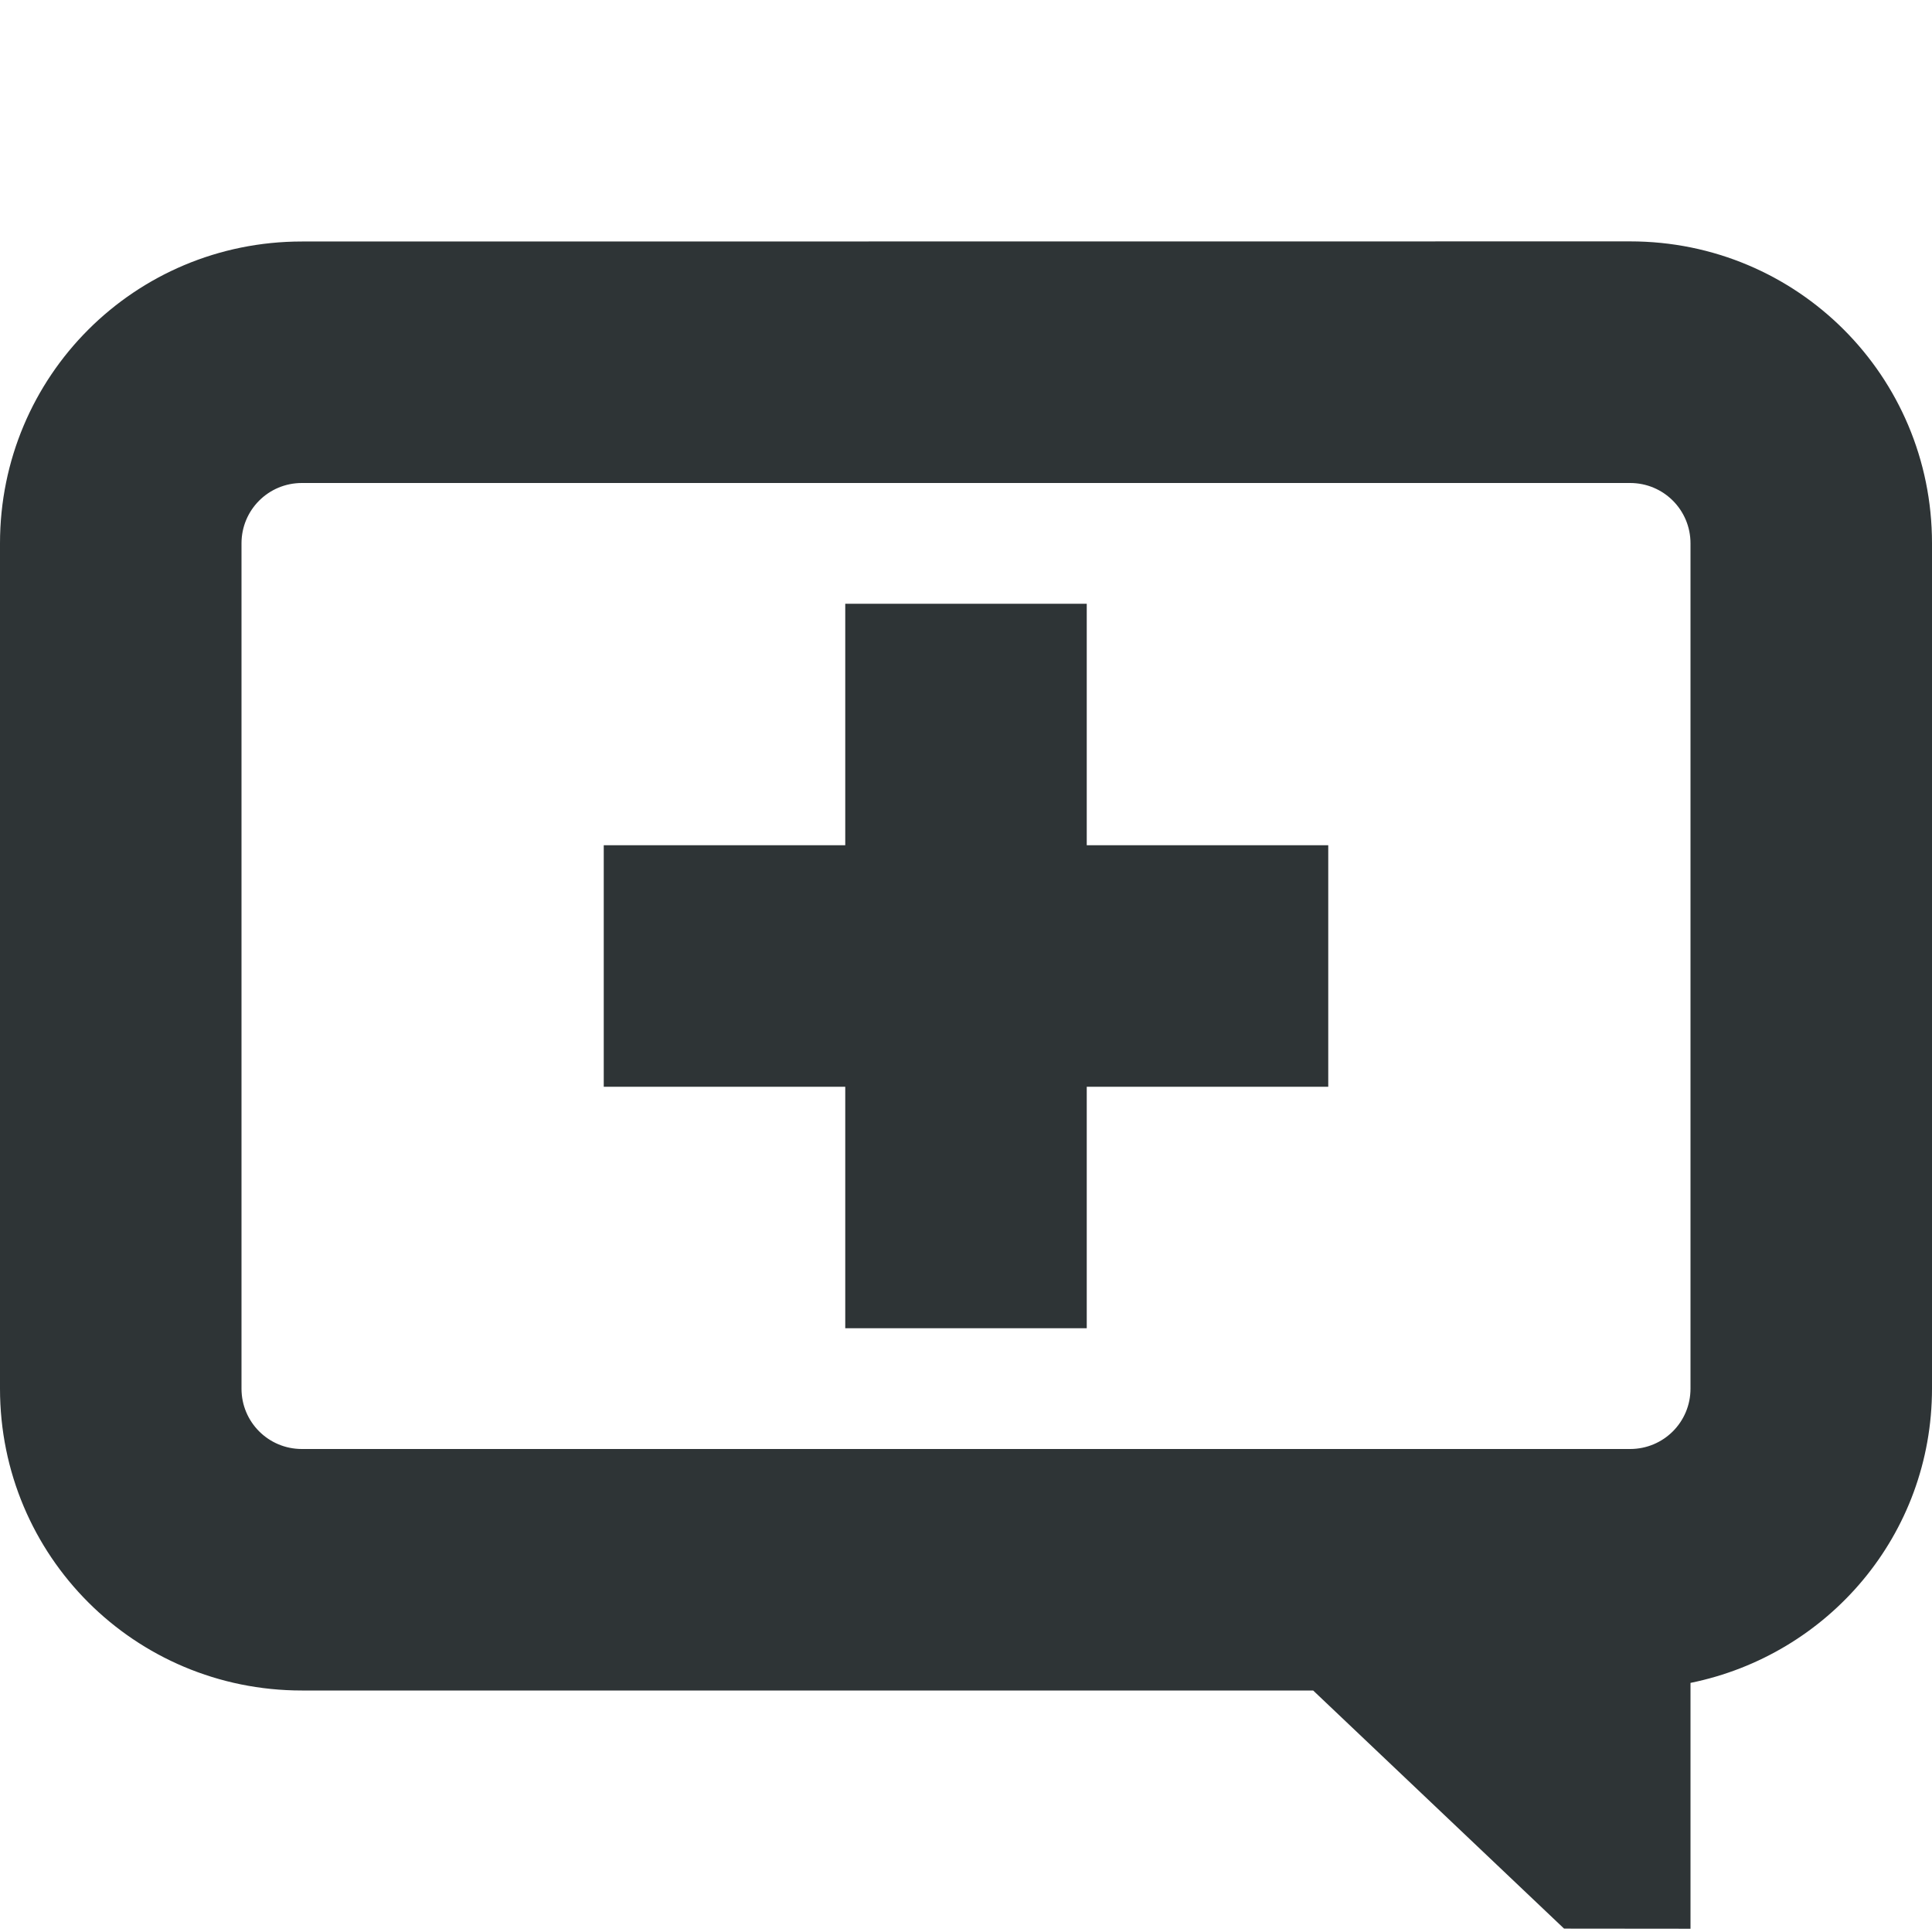
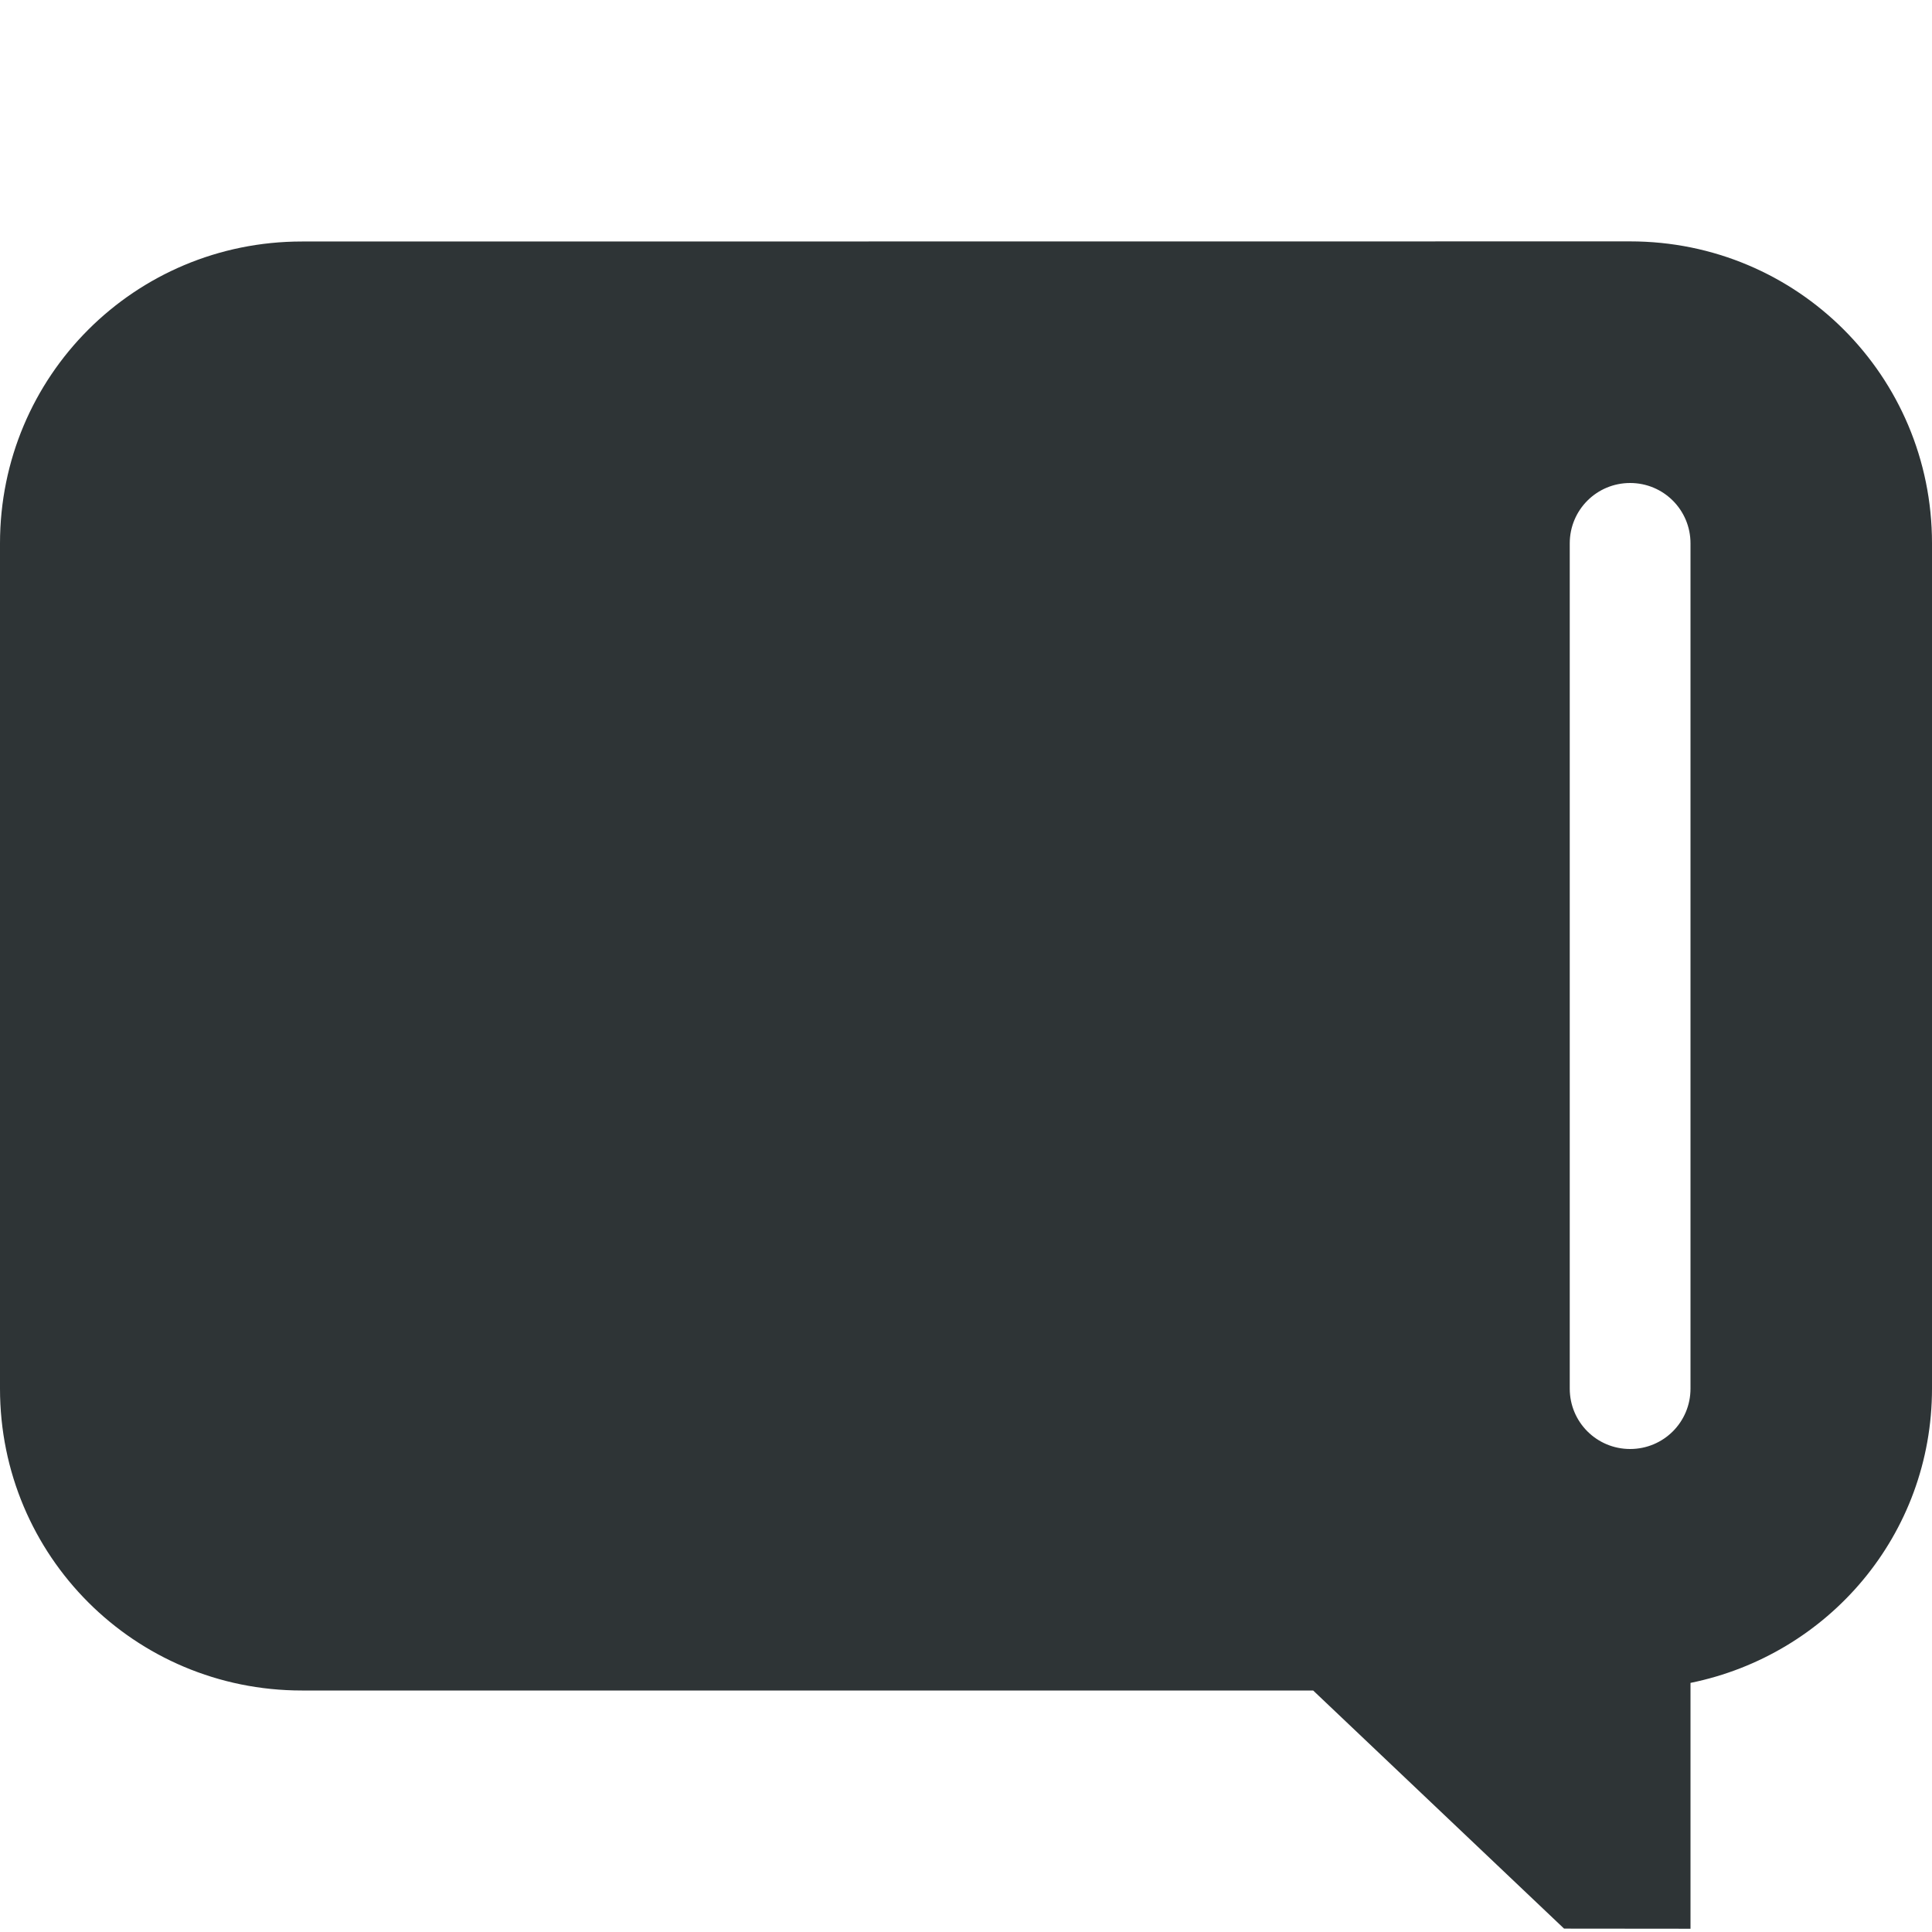
<svg xmlns="http://www.w3.org/2000/svg" id="svg7384" width="16" height="16" style="enable-background:new" version="1.1">
  <title id="title8473">Gnome Symbolic Icons</title>
  <g id="layer4" transform="translate(-312,-808)">
-     <path id="path4075" d="m314.5 810c-1.385 0-2.5 1.115-2.5 2.5v7c0 1.385 1.115 2.5 2.5 2.5h8.375l2.078 1.972 1.047 1e-3v-2.036c1.141-0.232 2-1.226 2-2.438v-7c0-1.385-1.115-2.5-2.5-2.5zm0 2h11c0.277 0 0.5 0.223 0.5 0.5v7c0 0.277-0.223 0.5-0.5 0.5h-11c-0.277 0-0.5-0.223-0.5-0.5v-7c0-0.277 0.223-0.5 0.5-0.5zm4.5 1v2h-2v2h2v2h2v-2h2v-2h-2v-2z" style="fill:#2e3436" />
+     <path id="path4075" d="m314.5 810c-1.385 0-2.5 1.115-2.5 2.5v7c0 1.385 1.115 2.5 2.5 2.5h8.375l2.078 1.972 1.047 1e-3v-2.036c1.141-0.232 2-1.226 2-2.438v-7c0-1.385-1.115-2.5-2.5-2.5zm0 2h11c0.277 0 0.5 0.223 0.5 0.5v7c0 0.277-0.223 0.5-0.5 0.5c-0.277 0-0.5-0.223-0.5-0.5v-7c0-0.277 0.223-0.5 0.5-0.5zm4.5 1v2h-2v2h2v2h2v-2h2v-2h-2v-2z" style="fill:#2e3436" />
  </g>
</svg>